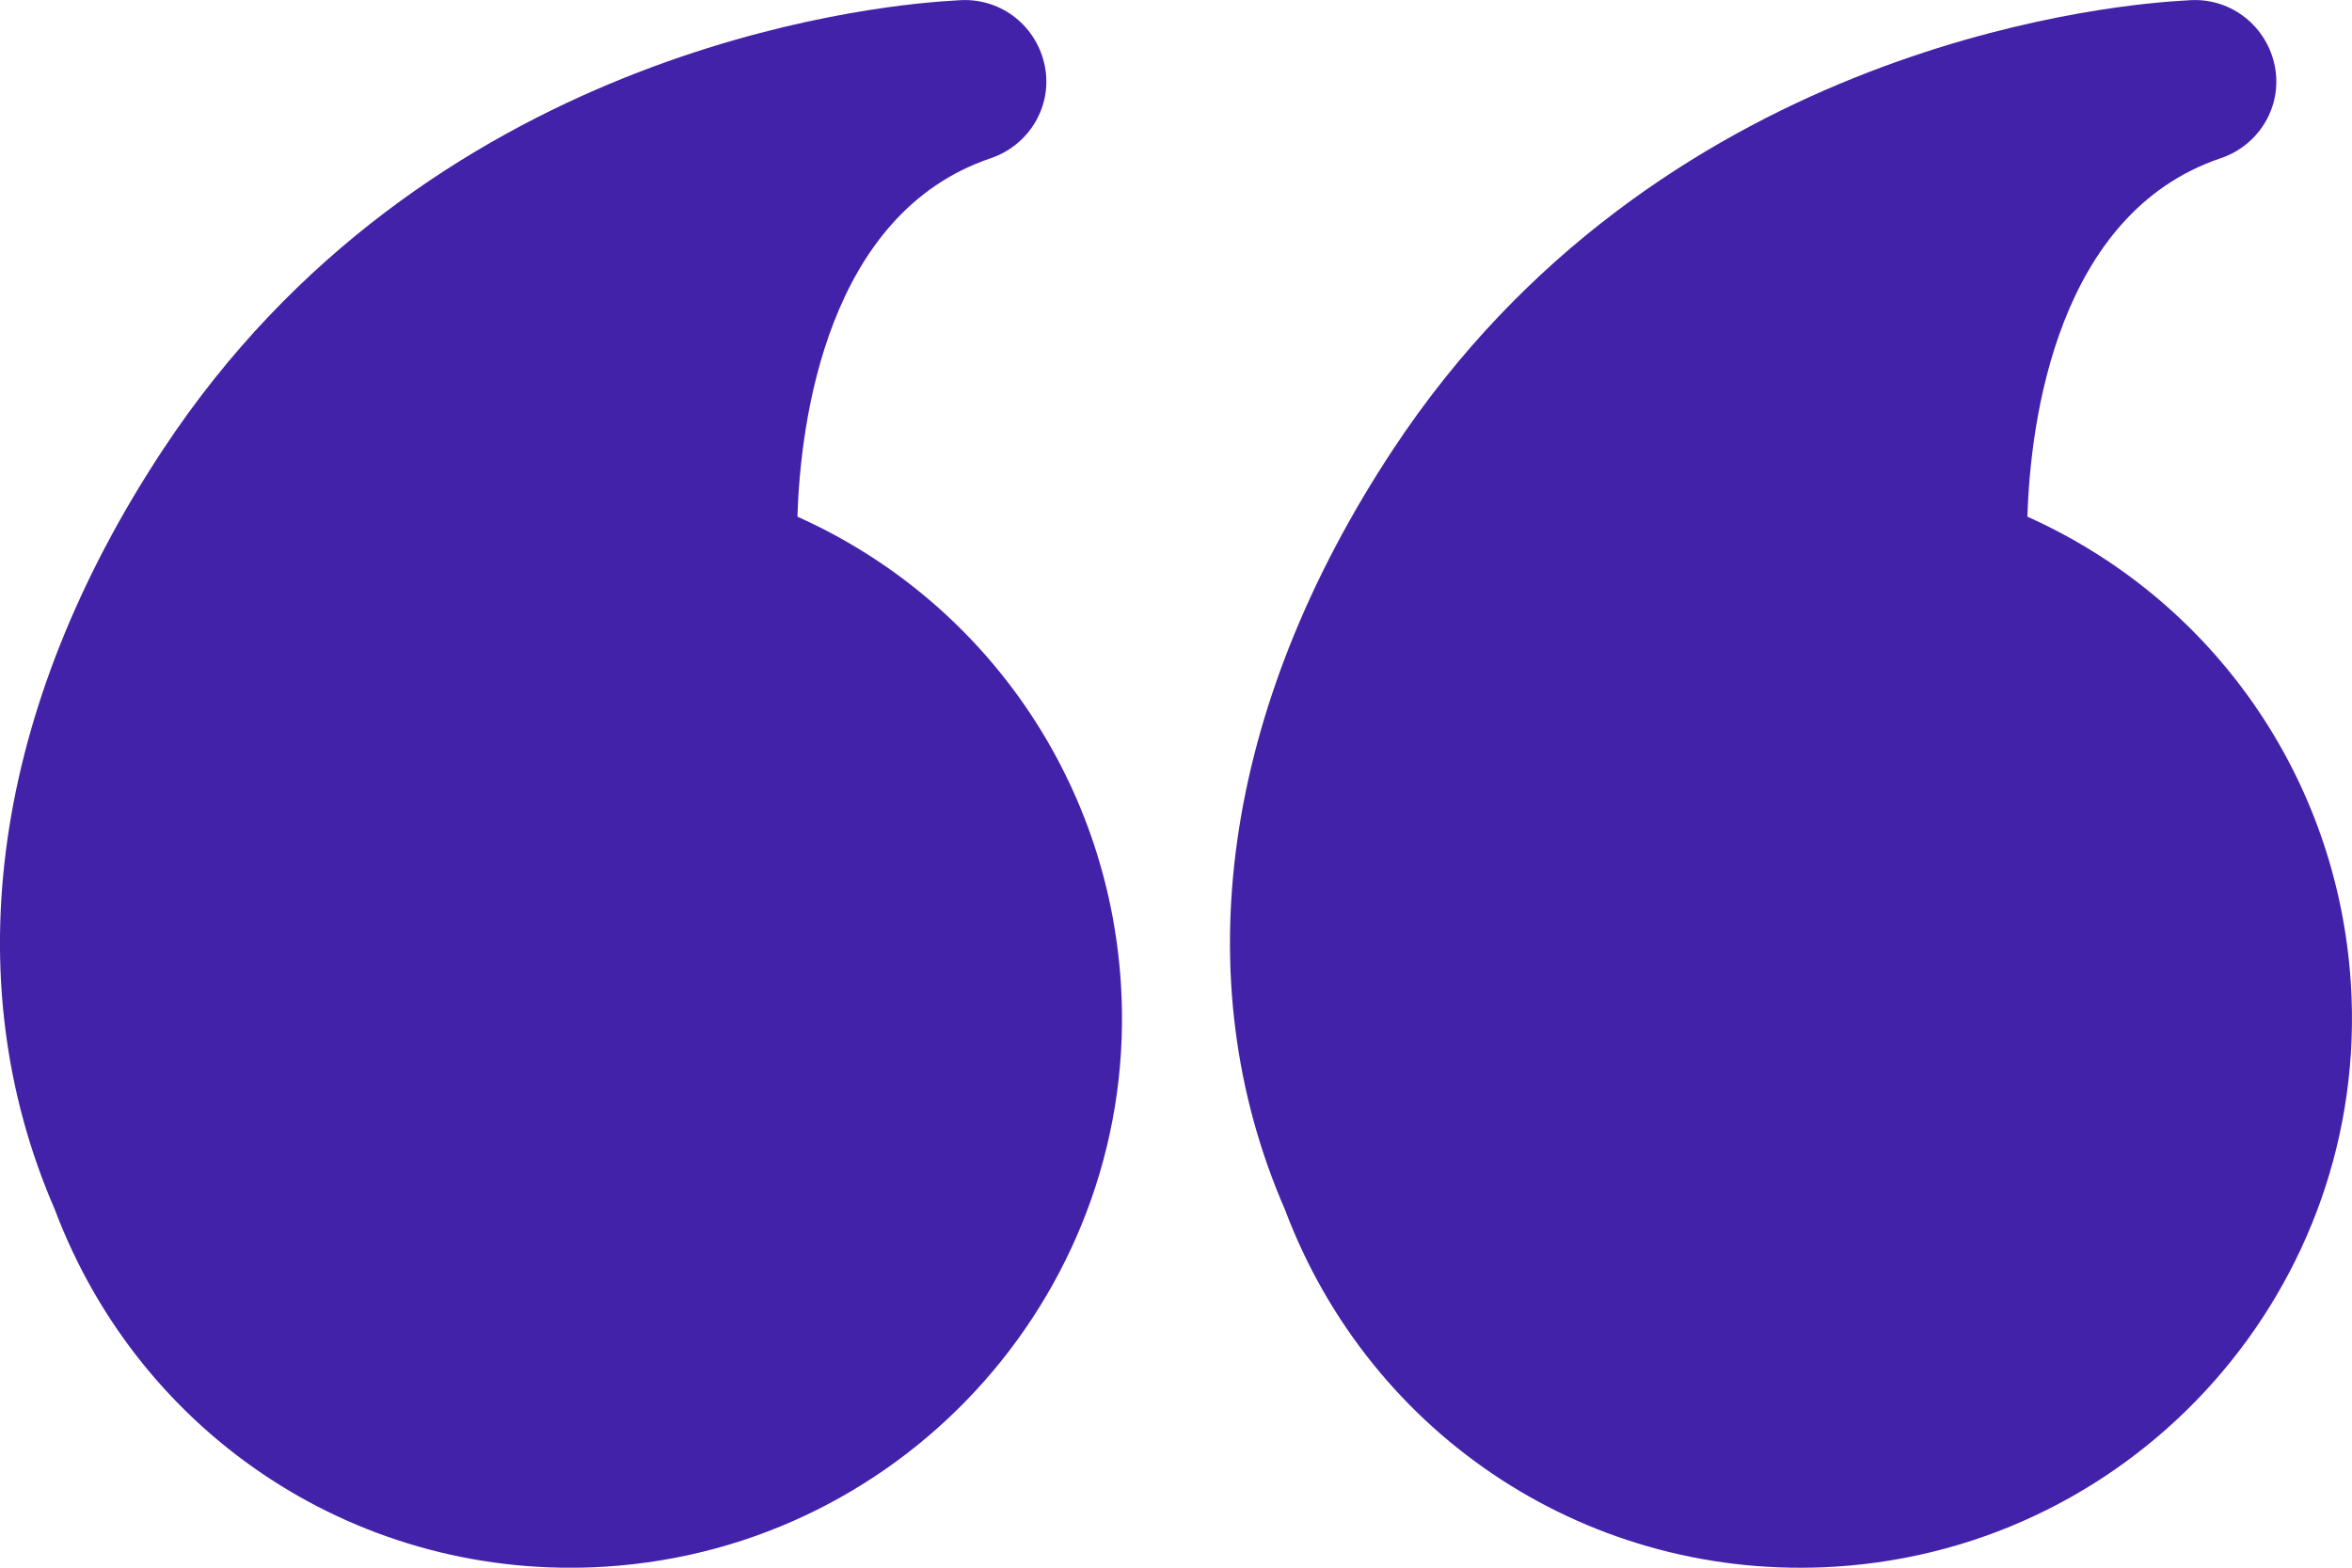
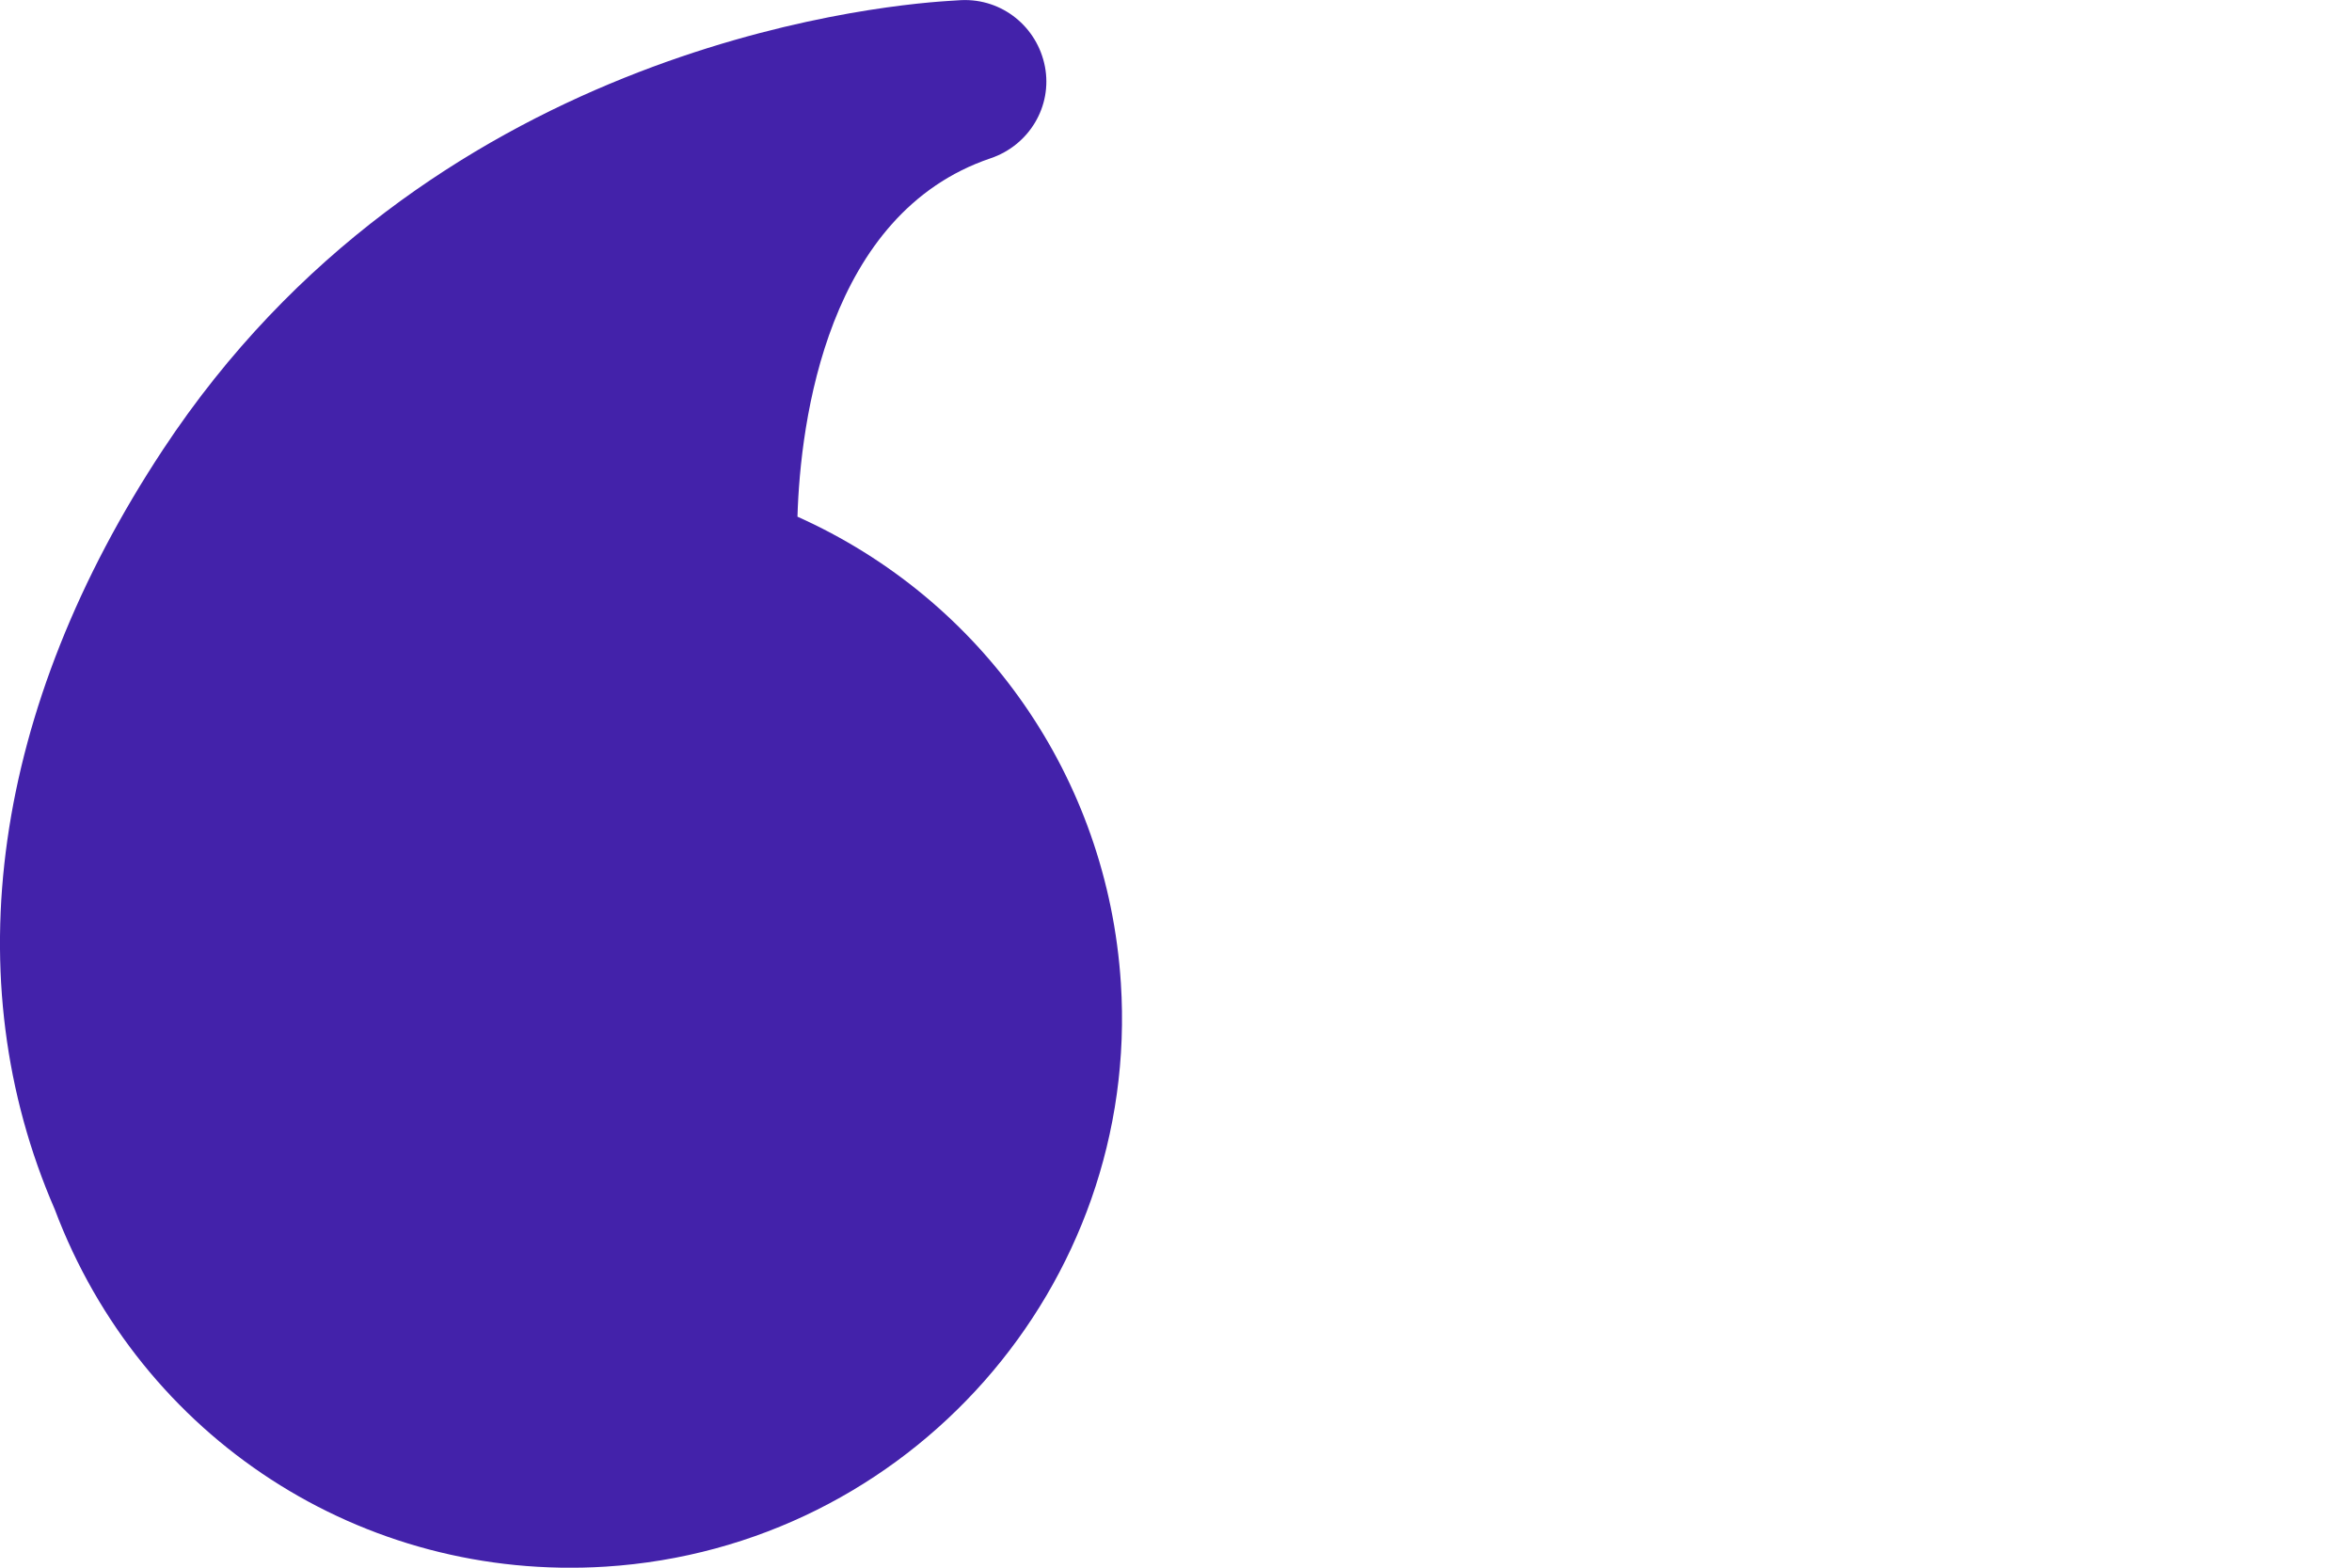
<svg xmlns="http://www.w3.org/2000/svg" width="18" height="12" viewBox="0 0 18 12" fill="none">
  <path d="M7.356 0.001C7.672 -0.013 7.939 0.208 7.997 0.51C8.055 0.813 7.877 1.112 7.58 1.212C6.333 1.634 6.125 3.216 6.103 3.955C7.52 4.59 8.476 5.949 8.578 7.524C8.728 9.84 6.957 11.845 4.634 11.992C2.772 12.109 1.078 11.009 0.419 9.257C-0.348 7.493 -0.057 5.418 1.247 3.442C3.255 0.396 6.642 0.046 7.261 0.007L7.356 0.001Z" fill="#4322AA" />
-   <path d="M16.769 0.001C17.085 -0.013 17.352 0.208 17.41 0.51C17.468 0.813 17.291 1.112 16.993 1.212C15.746 1.634 15.538 3.216 15.516 3.955C16.933 4.59 17.889 5.949 17.991 7.524C18.141 9.84 16.37 11.845 14.047 11.992C12.185 12.109 10.491 11.009 9.833 9.257C9.065 7.493 9.356 5.418 10.66 3.442C12.668 0.396 16.055 0.046 16.674 0.007L16.769 0.001Z" fill="#4322AA" />
</svg>